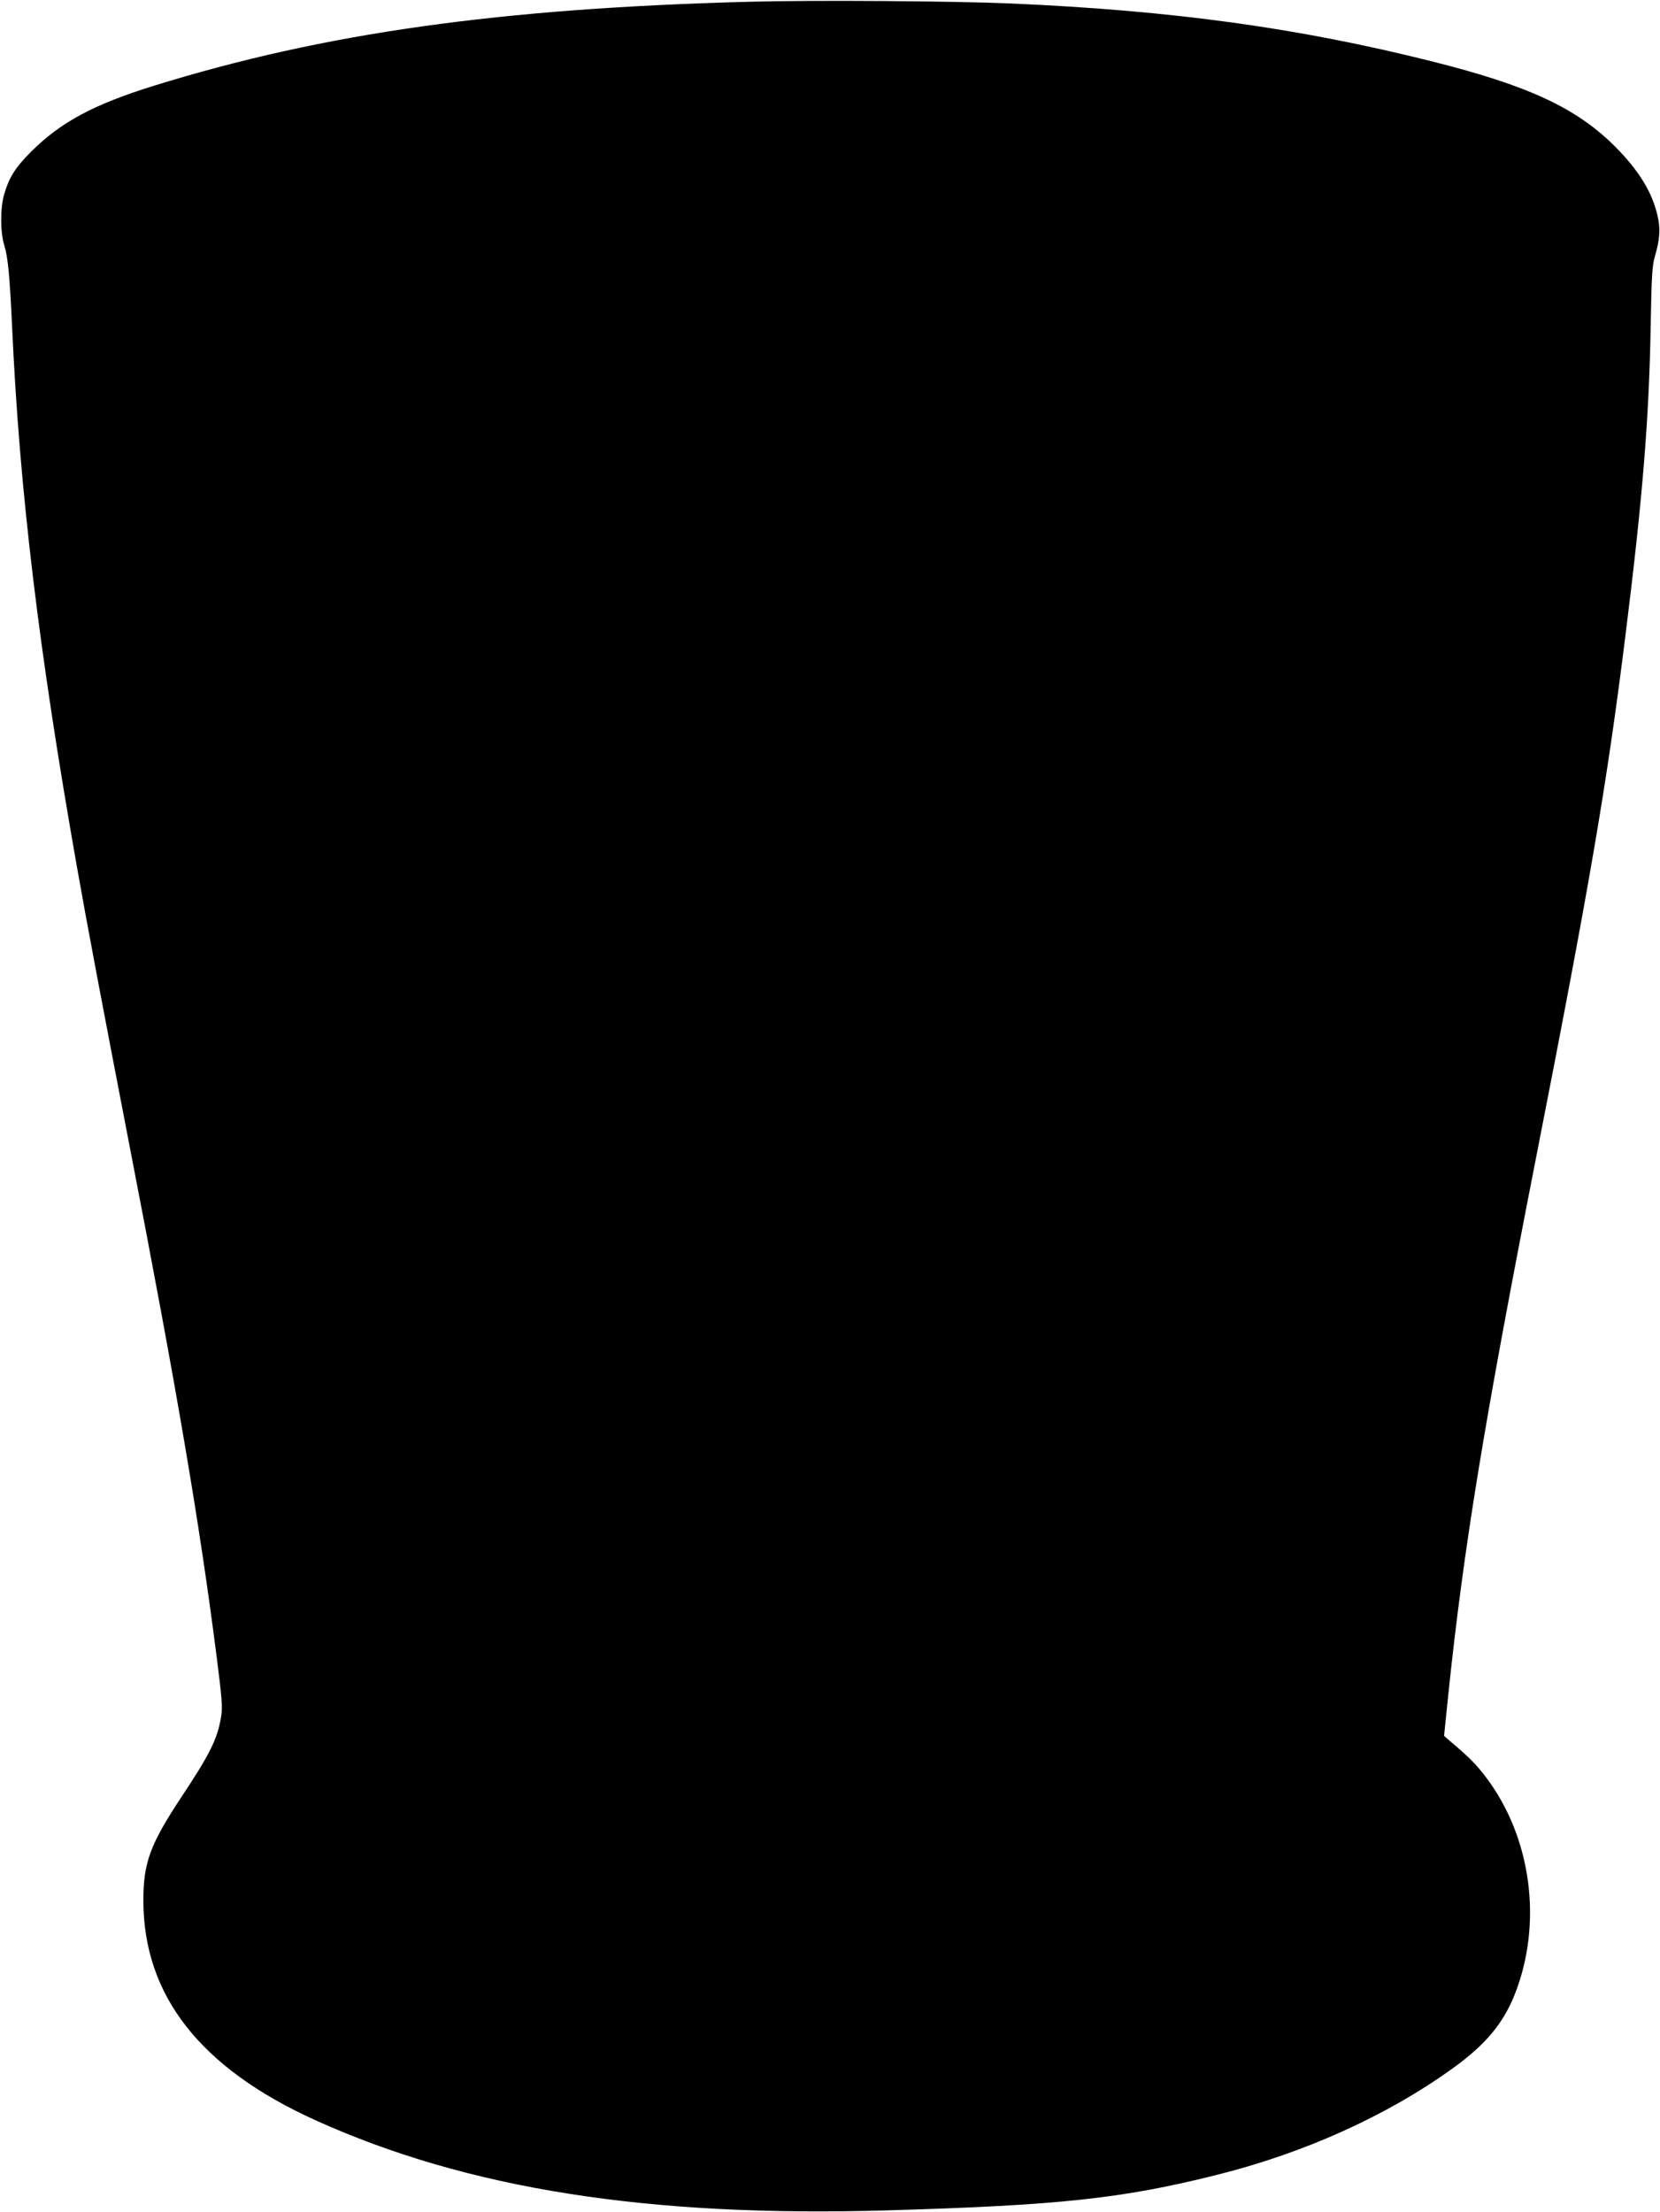
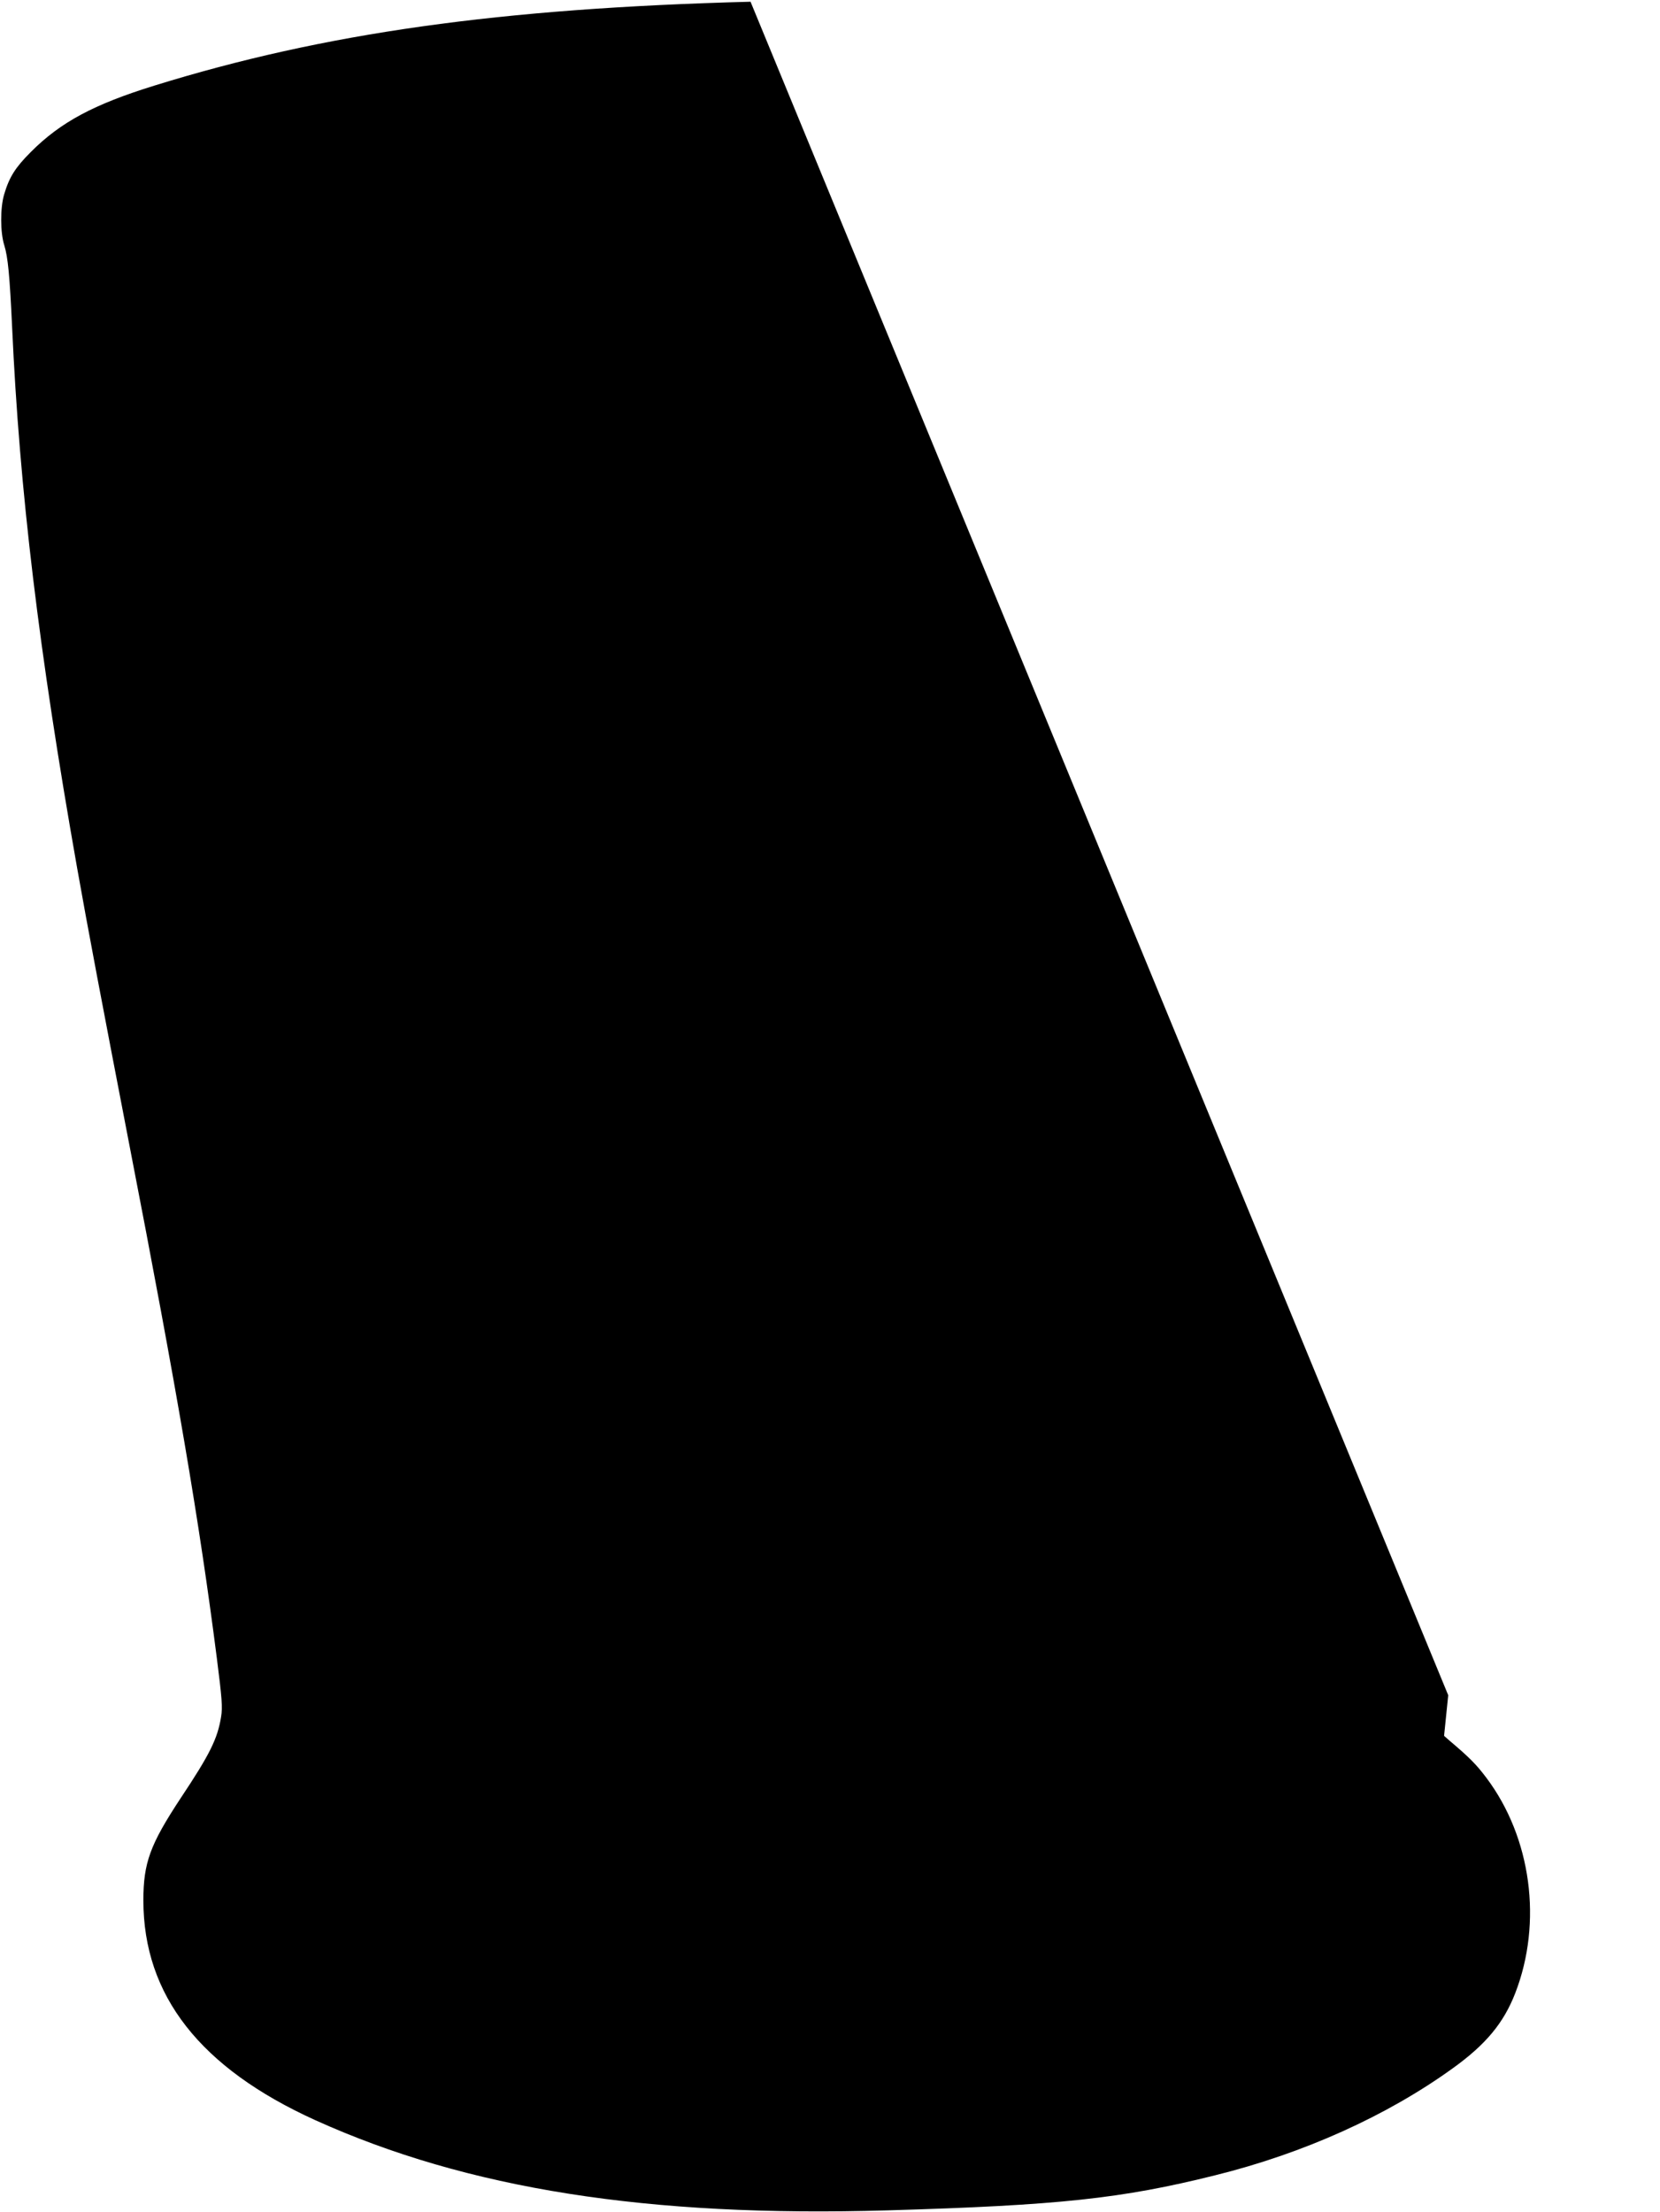
<svg xmlns="http://www.w3.org/2000/svg" version="1.0" width="961pt" height="1280pt" viewBox="0 0 961 1280" preserveAspectRatio="xMidYMid meet">
  <g transform="translate(0,1280) scale(0.1,-0.1)" fill="#000000" stroke="none">
-     <path d="M4345 12790 c-1453 -38 -2468 -181 -3450 -485 -352 -109 -543 -211 -716 -384 -90 -90 -125 -145 -155 -246 -23 -78 -23 -220 1 -295 21 -69 31 -172 45 -470 43 -951 155 -1880 376 -3130 60 -340 147 -798 304 -1611 276 -1422 404 -2173 505 -2962 30 -236 34 -287 25 -341 -20 -127 -65 -218 -235 -473 -176 -267 -215 -373 -215 -590 0 -550 329 -970 995 -1272 880 -398 1926 -563 3314 -522 992 29 1355 68 1896 203 513 127 994 344 1375 619 191 137 295 262 362 435 159 410 93 900 -167 1246 -58 77 -97 117 -218 219 l-27 24 24 235 c89 853 207 1573 507 3103 313 1594 411 2167 518 3022 100 798 138 1263 147 1800 5 287 9 349 24 400 29 99 34 162 15 240 -31 134 -108 259 -244 396 -224 224 -501 353 -1058 493 -776 195 -1504 295 -2443 336 -326 14 -1133 20 -1505 10z" />
+     <path d="M4345 12790 c-1453 -38 -2468 -181 -3450 -485 -352 -109 -543 -211 -716 -384 -90 -90 -125 -145 -155 -246 -23 -78 -23 -220 1 -295 21 -69 31 -172 45 -470 43 -951 155 -1880 376 -3130 60 -340 147 -798 304 -1611 276 -1422 404 -2173 505 -2962 30 -236 34 -287 25 -341 -20 -127 -65 -218 -235 -473 -176 -267 -215 -373 -215 -590 0 -550 329 -970 995 -1272 880 -398 1926 -563 3314 -522 992 29 1355 68 1896 203 513 127 994 344 1375 619 191 137 295 262 362 435 159 410 93 900 -167 1246 -58 77 -97 117 -218 219 l-27 24 24 235 z" />
  </g>
</svg>